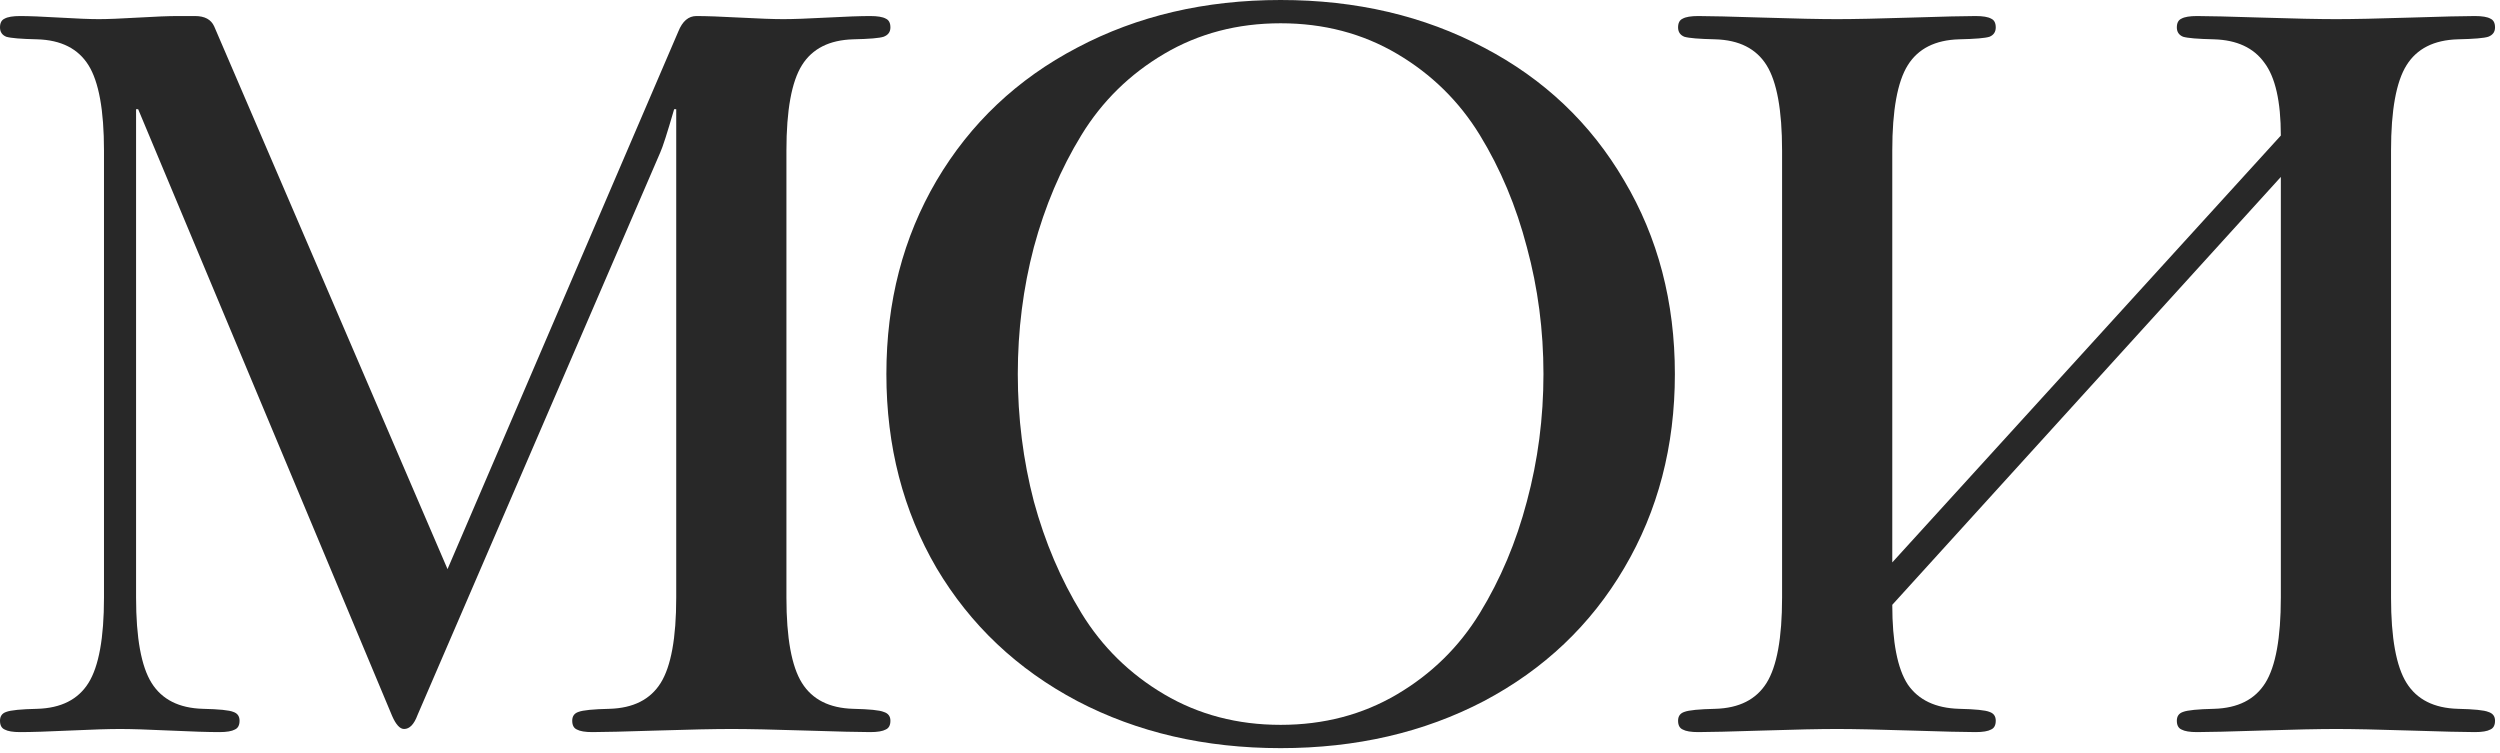
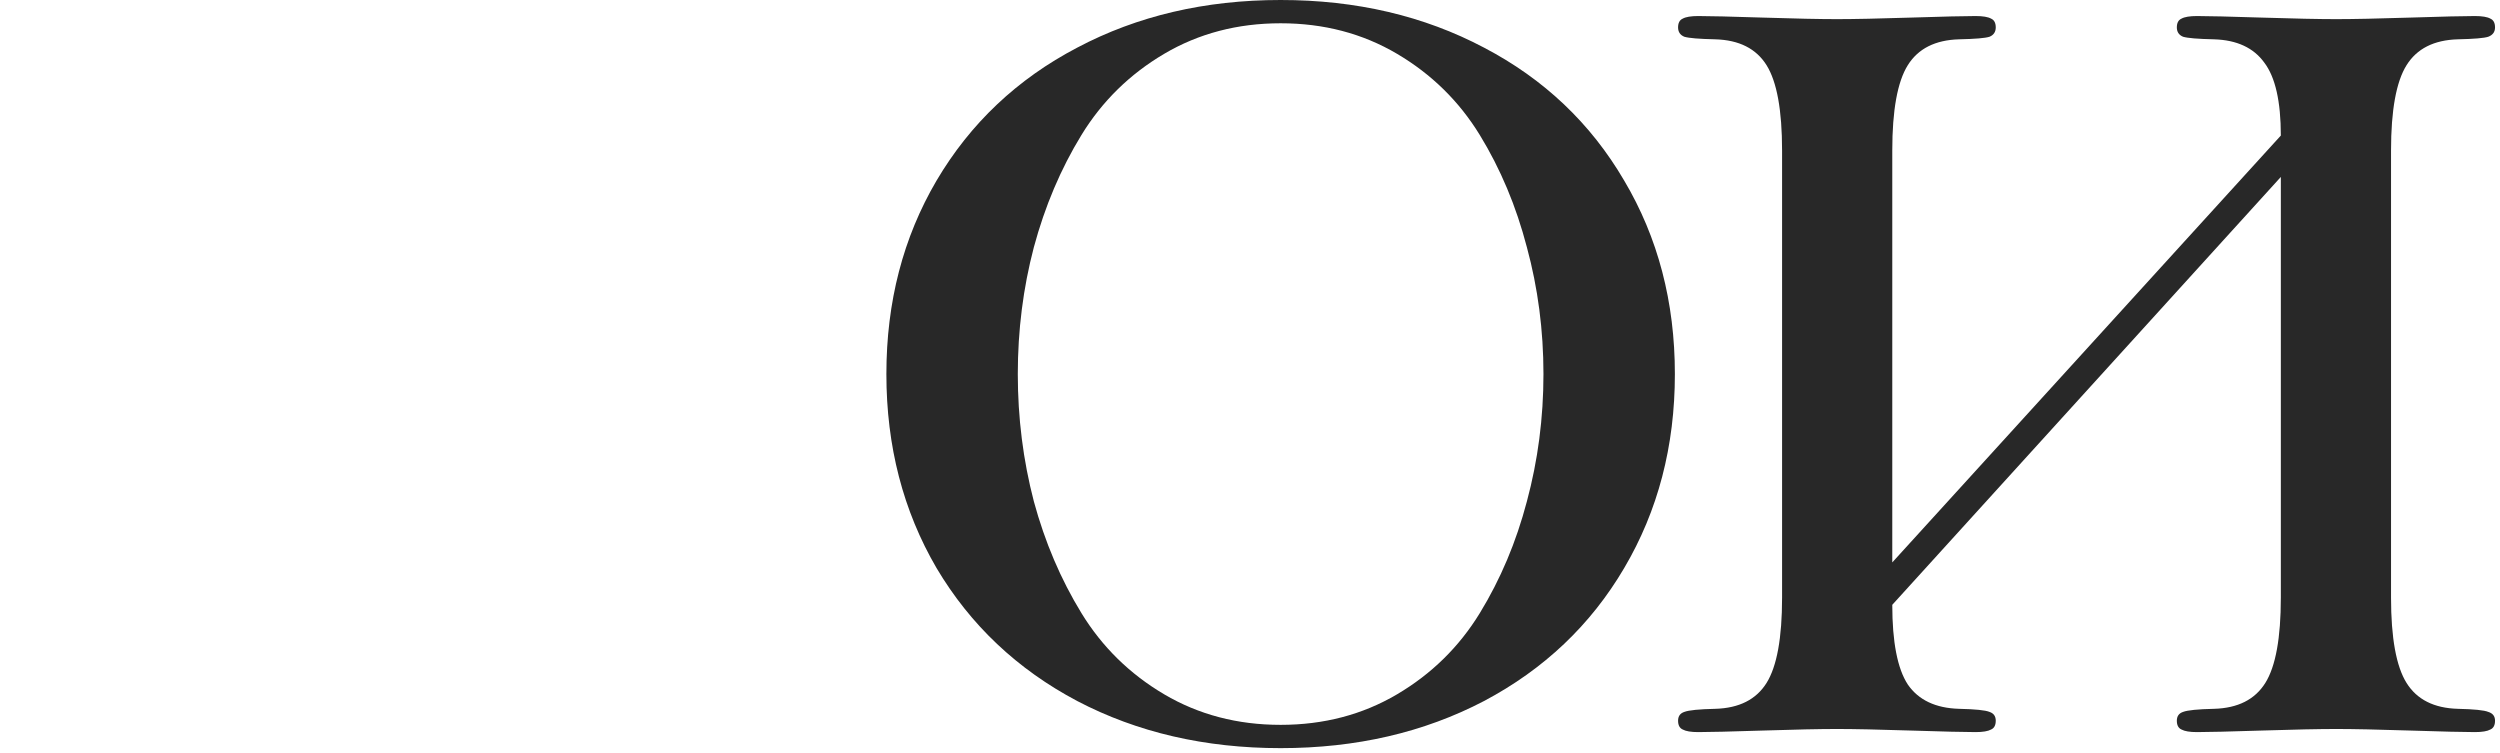
<svg xmlns="http://www.w3.org/2000/svg" width="302" height="91" viewBox="0 0 302 91" fill="none">
-   <path d="M12.562 72.188V18.188C12.562 13.312 11.938 9.875 10.688 7.875C9.438 5.875 7.375 4.833 4.5 4.75C2.542 4.708 1.292 4.604 0.75 4.438C0.25 4.229 0 3.854 0 3.312C0 2.771 0.188 2.417 0.562 2.25C0.938 2.042 1.562 1.938 2.438 1.938C3.479 1.938 5.062 2 7.188 2.125C9.312 2.25 10.896 2.312 11.938 2.312C12.979 2.312 14.562 2.25 16.688 2.125C18.812 2 20.396 1.938 21.438 1.938H23.562C24.729 1.938 25.5 2.354 25.875 3.188L54.062 68.75L81.938 3.812C82.438 2.562 83.167 1.938 84.125 1.938C85.292 1.938 87.042 2 89.375 2.125C91.708 2.25 93.458 2.312 94.625 2.312C95.792 2.312 97.542 2.25 99.875 2.125C102.208 2 103.958 1.938 105.125 1.938C106 1.938 106.625 2.042 107 2.25C107.375 2.417 107.562 2.771 107.562 3.312C107.562 3.854 107.292 4.229 106.75 4.438C106.25 4.604 105.021 4.708 103.062 4.75C100.188 4.833 98.125 5.875 96.875 7.875C95.625 9.875 95 13.312 95 18.188V72.188C95 77.062 95.625 80.5 96.875 82.5C98.125 84.5 100.188 85.542 103.062 85.625C105.021 85.667 106.25 85.792 106.75 86C107.292 86.167 107.562 86.521 107.562 87.062C107.562 87.604 107.375 87.958 107 88.125C106.625 88.333 106 88.438 105.125 88.438C103.833 88.438 101.229 88.375 97.312 88.25C93.396 88.125 90.417 88.062 88.375 88.062C86.333 88.062 83.333 88.125 79.375 88.25C75.458 88.375 72.854 88.438 71.562 88.438C70.688 88.438 70.062 88.333 69.688 88.125C69.312 87.958 69.125 87.604 69.125 87.062C69.125 86.521 69.375 86.167 69.875 86C70.417 85.792 71.667 85.667 73.625 85.625C76.5 85.542 78.562 84.5 79.812 82.5C81.062 80.5 81.688 77.062 81.688 72.188V13.188H81.438C80.604 16.062 80.042 17.812 79.75 18.438L50.438 86.375C50.021 87.5 49.479 88.062 48.812 88.062C48.312 88.062 47.833 87.542 47.375 86.5L16.688 13.188H16.438V72.188C16.438 77.062 17.062 80.5 18.312 82.5C19.562 84.5 21.625 85.542 24.5 85.625C26.458 85.667 27.688 85.792 28.188 86C28.688 86.167 28.938 86.521 28.938 87.062C28.938 87.604 28.75 87.958 28.375 88.125C28 88.333 27.375 88.438 26.5 88.438C25.167 88.438 23.167 88.375 20.5 88.25C17.833 88.125 15.833 88.062 14.5 88.062C13.167 88.062 11.146 88.125 8.438 88.25C5.771 88.375 3.771 88.438 2.438 88.438C1.562 88.438 0.938 88.333 0.562 88.125C0.188 87.958 0 87.604 0 87.062C0 86.521 0.25 86.167 0.75 86C1.292 85.792 2.542 85.667 4.5 85.625C7.375 85.542 9.438 84.5 10.688 82.5C11.938 80.5 12.562 77.062 12.562 72.188Z" fill="#282828" />
  <path d="M113.137 68.625C109.096 61.708 107.075 53.896 107.075 45.188C107.075 36.479 109.096 28.688 113.137 21.812C117.221 14.896 122.887 9.542 130.137 5.75C137.387 1.917 145.575 0 154.7 0C163.825 0 172.012 1.917 179.262 5.75C186.512 9.542 192.158 14.896 196.2 21.812C200.283 28.688 202.325 36.479 202.325 45.188C202.325 53.896 200.283 61.708 196.2 68.625C192.158 75.5 186.512 80.854 179.262 84.688C172.012 88.479 163.825 90.375 154.7 90.375C145.575 90.375 137.387 88.479 130.137 84.688C122.887 80.854 117.221 75.5 113.137 68.625ZM124.887 29.875C123.596 34.792 122.95 39.896 122.95 45.188C122.95 50.479 123.596 55.604 124.887 60.562C126.221 65.479 128.137 69.979 130.637 74.062C133.137 78.146 136.471 81.417 140.637 83.875C144.804 86.333 149.492 87.562 154.7 87.562C159.908 87.562 164.596 86.333 168.762 83.875C172.929 81.417 176.262 78.146 178.762 74.062C181.262 69.979 183.158 65.479 184.45 60.562C185.783 55.604 186.45 50.479 186.45 45.188C186.45 39.896 185.783 34.792 184.45 29.875C183.158 24.917 181.262 20.396 178.762 16.312C176.262 12.229 172.929 8.958 168.762 6.5C164.596 4.042 159.908 2.812 154.7 2.812C149.492 2.812 144.804 4.042 140.637 6.5C136.471 8.958 133.137 12.229 130.637 16.312C128.137 20.396 126.221 24.917 124.887 29.875Z" fill="#282828" />
  <path d="M215.275 72.188V18.188C215.275 13.312 214.65 9.875 213.4 7.875C212.15 5.875 210.087 4.833 207.212 4.75C205.254 4.708 204.004 4.604 203.462 4.438C202.962 4.229 202.712 3.854 202.712 3.312C202.712 2.771 202.9 2.417 203.275 2.25C203.65 2.042 204.275 1.938 205.15 1.938C206.442 1.938 209.046 2 212.962 2.125C216.879 2.25 219.858 2.312 221.9 2.312C223.942 2.312 226.921 2.25 230.837 2.125C234.754 2 237.358 1.938 238.65 1.938C239.525 1.938 240.15 2.042 240.525 2.25C240.9 2.417 241.087 2.771 241.087 3.312C241.087 3.854 240.837 4.229 240.337 4.438C239.837 4.604 238.608 4.708 236.65 4.75C233.775 4.833 231.712 5.875 230.462 7.875C229.212 9.875 228.587 13.312 228.587 18.188V67.938L275.525 16.375C275.525 12.25 274.858 9.312 273.525 7.562C272.233 5.771 270.212 4.833 267.462 4.75C265.504 4.708 264.254 4.604 263.712 4.438C263.212 4.229 262.962 3.854 262.962 3.312C262.962 2.771 263.15 2.417 263.525 2.25C263.9 2.042 264.525 1.938 265.4 1.938C266.692 1.938 269.296 2 273.212 2.125C277.171 2.25 280.171 2.312 282.212 2.312C284.254 2.312 287.233 2.25 291.15 2.125C295.067 2 297.671 1.938 298.962 1.938C299.837 1.938 300.462 2.042 300.837 2.25C301.212 2.417 301.4 2.771 301.4 3.312C301.4 3.854 301.129 4.229 300.587 4.438C300.087 4.604 298.858 4.708 296.9 4.75C294.025 4.833 291.962 5.875 290.712 7.875C289.462 9.875 288.837 13.312 288.837 18.188V72.188C288.837 77.062 289.462 80.5 290.712 82.5C291.962 84.5 294.025 85.542 296.9 85.625C298.858 85.667 300.087 85.792 300.587 86C301.129 86.167 301.4 86.521 301.4 87.062C301.4 87.604 301.212 87.958 300.837 88.125C300.462 88.333 299.837 88.438 298.962 88.438C297.671 88.438 295.067 88.375 291.15 88.25C287.233 88.125 284.254 88.062 282.212 88.062C280.171 88.062 277.171 88.125 273.212 88.25C269.296 88.375 266.692 88.438 265.4 88.438C264.525 88.438 263.9 88.333 263.525 88.125C263.15 87.958 262.962 87.604 262.962 87.062C262.962 86.521 263.212 86.167 263.712 86C264.254 85.792 265.504 85.667 267.462 85.625C270.337 85.542 272.4 84.5 273.65 82.5C274.9 80.5 275.525 77.062 275.525 72.188V21.375L228.587 73.062C228.587 77.562 229.212 80.771 230.462 82.688C231.754 84.562 233.817 85.542 236.65 85.625C238.608 85.667 239.837 85.792 240.337 86C240.837 86.167 241.087 86.521 241.087 87.062C241.087 87.604 240.9 87.958 240.525 88.125C240.15 88.333 239.525 88.438 238.65 88.438C237.358 88.438 234.754 88.375 230.837 88.25C226.921 88.125 223.942 88.062 221.9 88.062C219.858 88.062 216.879 88.125 212.962 88.25C209.046 88.375 206.442 88.438 205.15 88.438C204.275 88.438 203.65 88.333 203.275 88.125C202.9 87.958 202.712 87.604 202.712 87.062C202.712 86.521 202.962 86.167 203.462 86C204.004 85.792 205.254 85.667 207.212 85.625C210.087 85.542 212.15 84.5 213.4 82.5C214.65 80.5 215.275 77.062 215.275 72.188Z" fill="#282828" />
</svg>